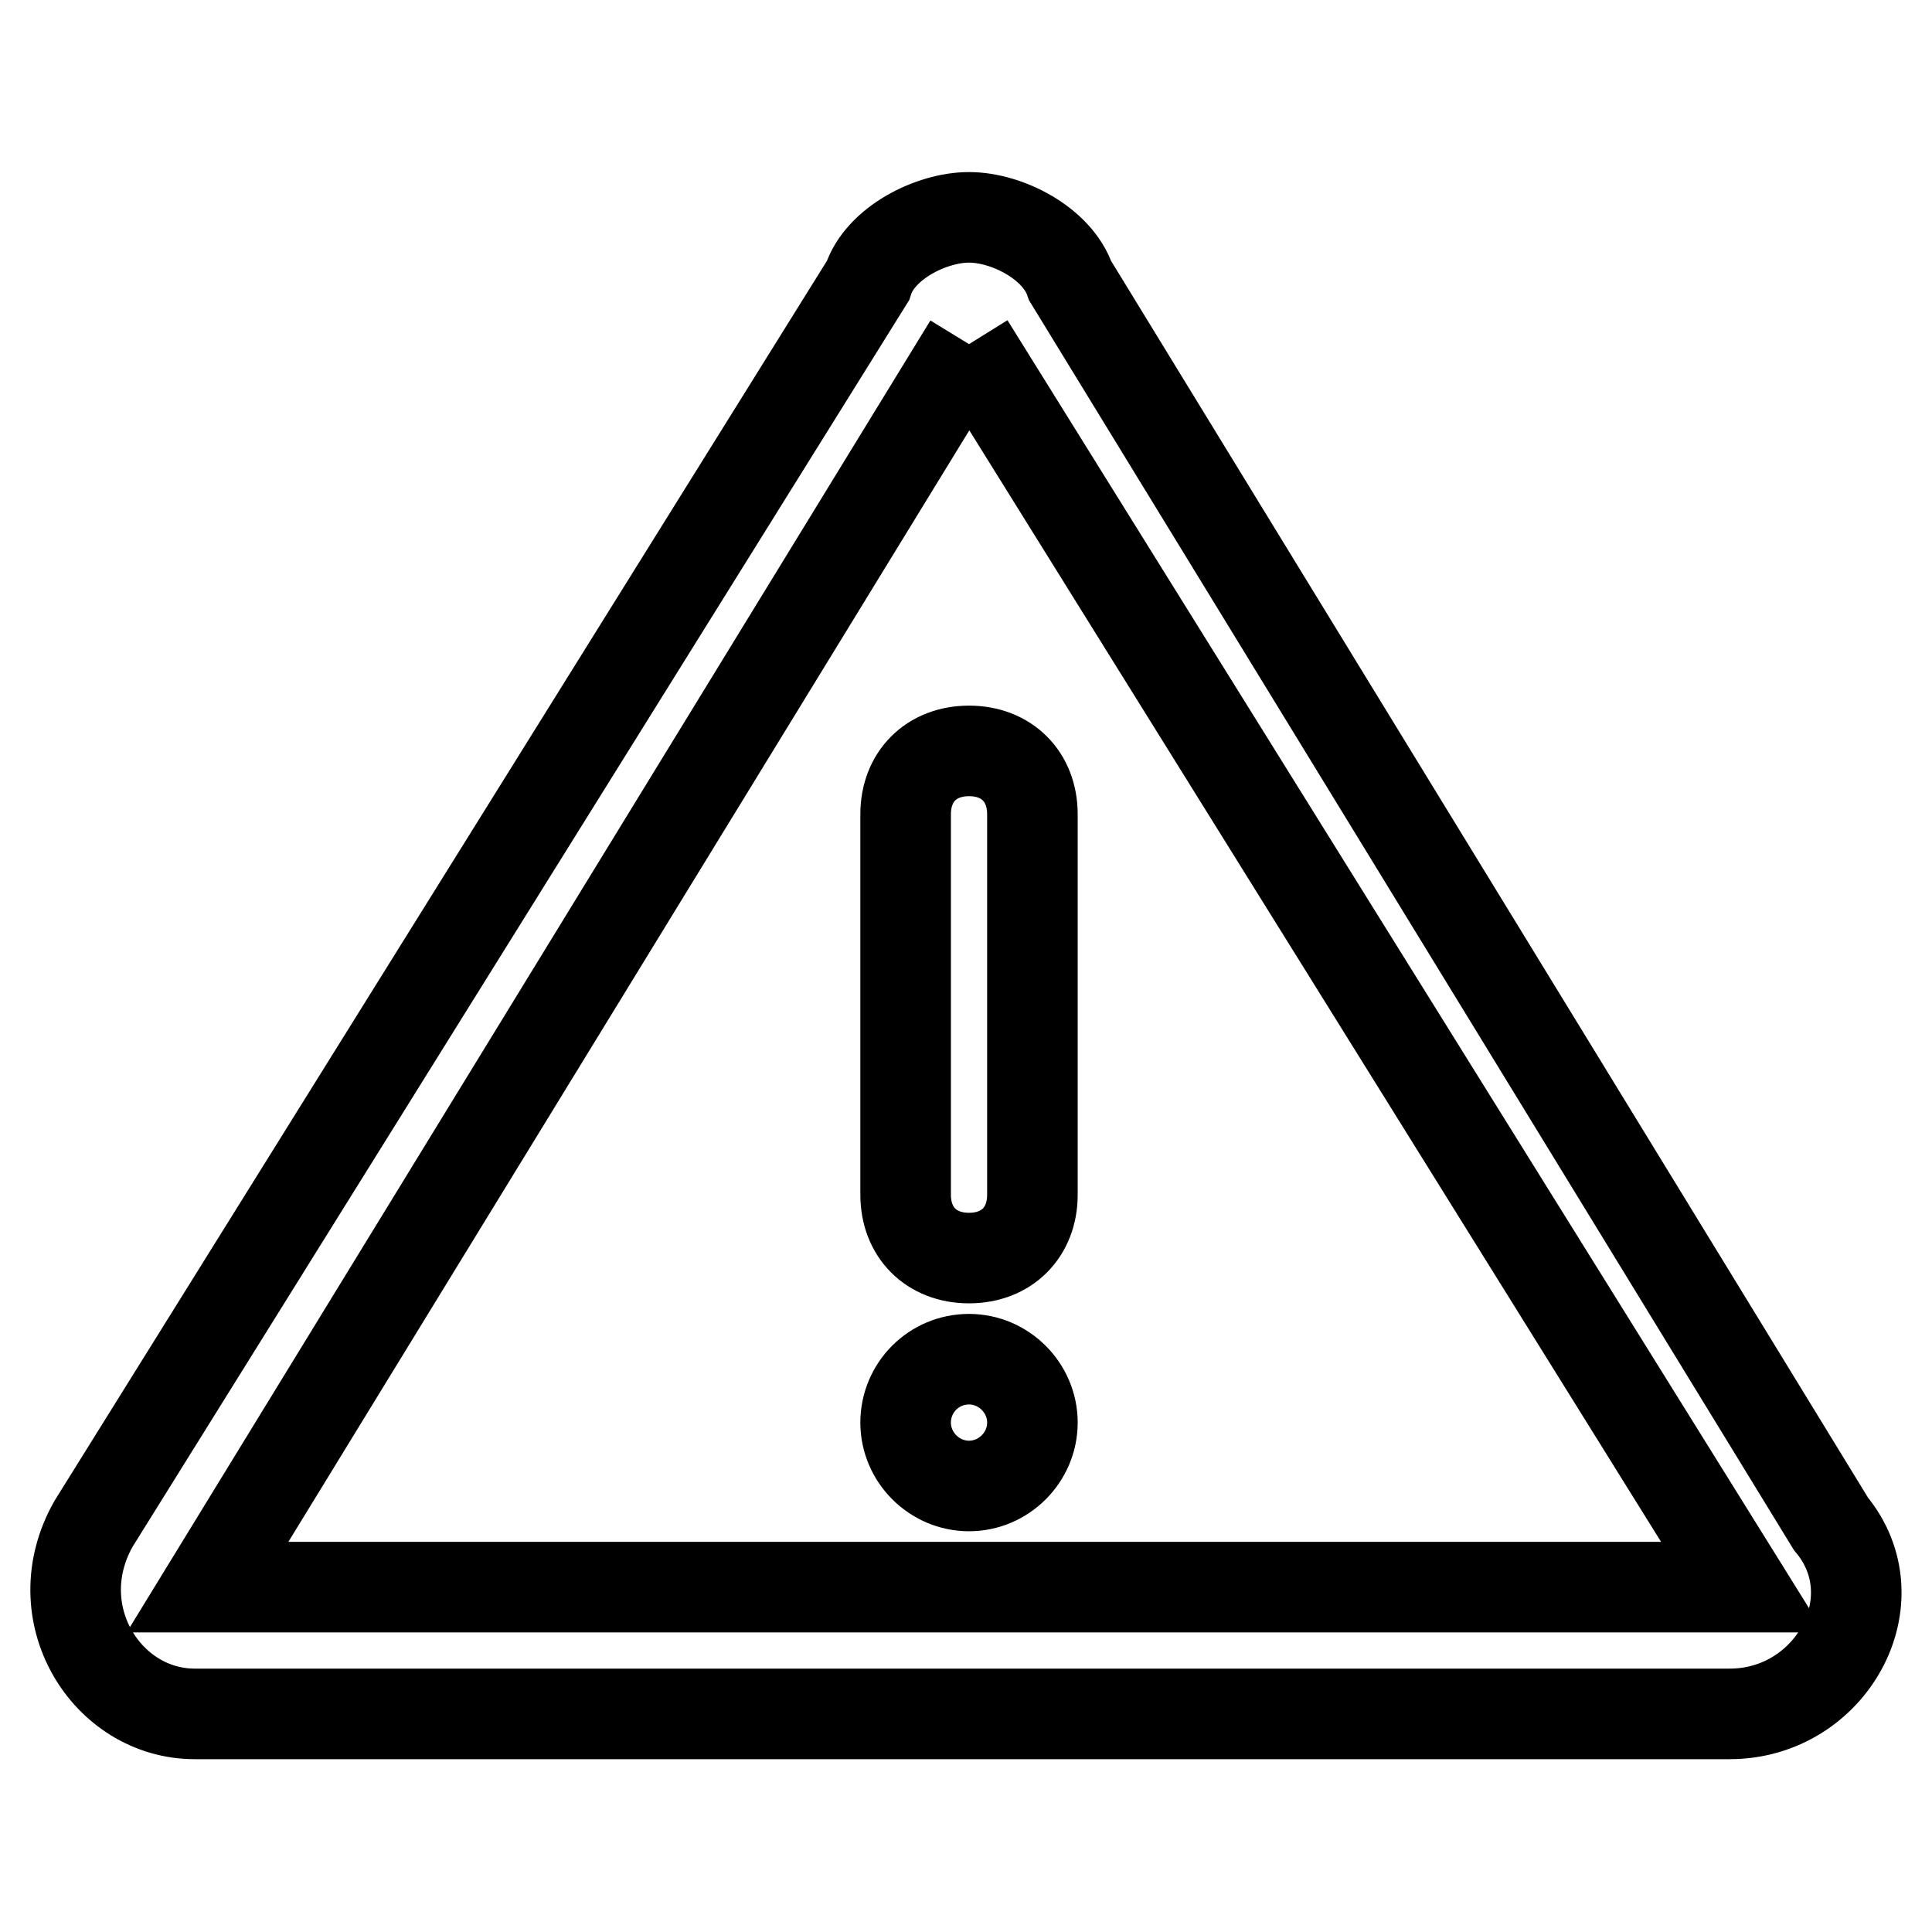
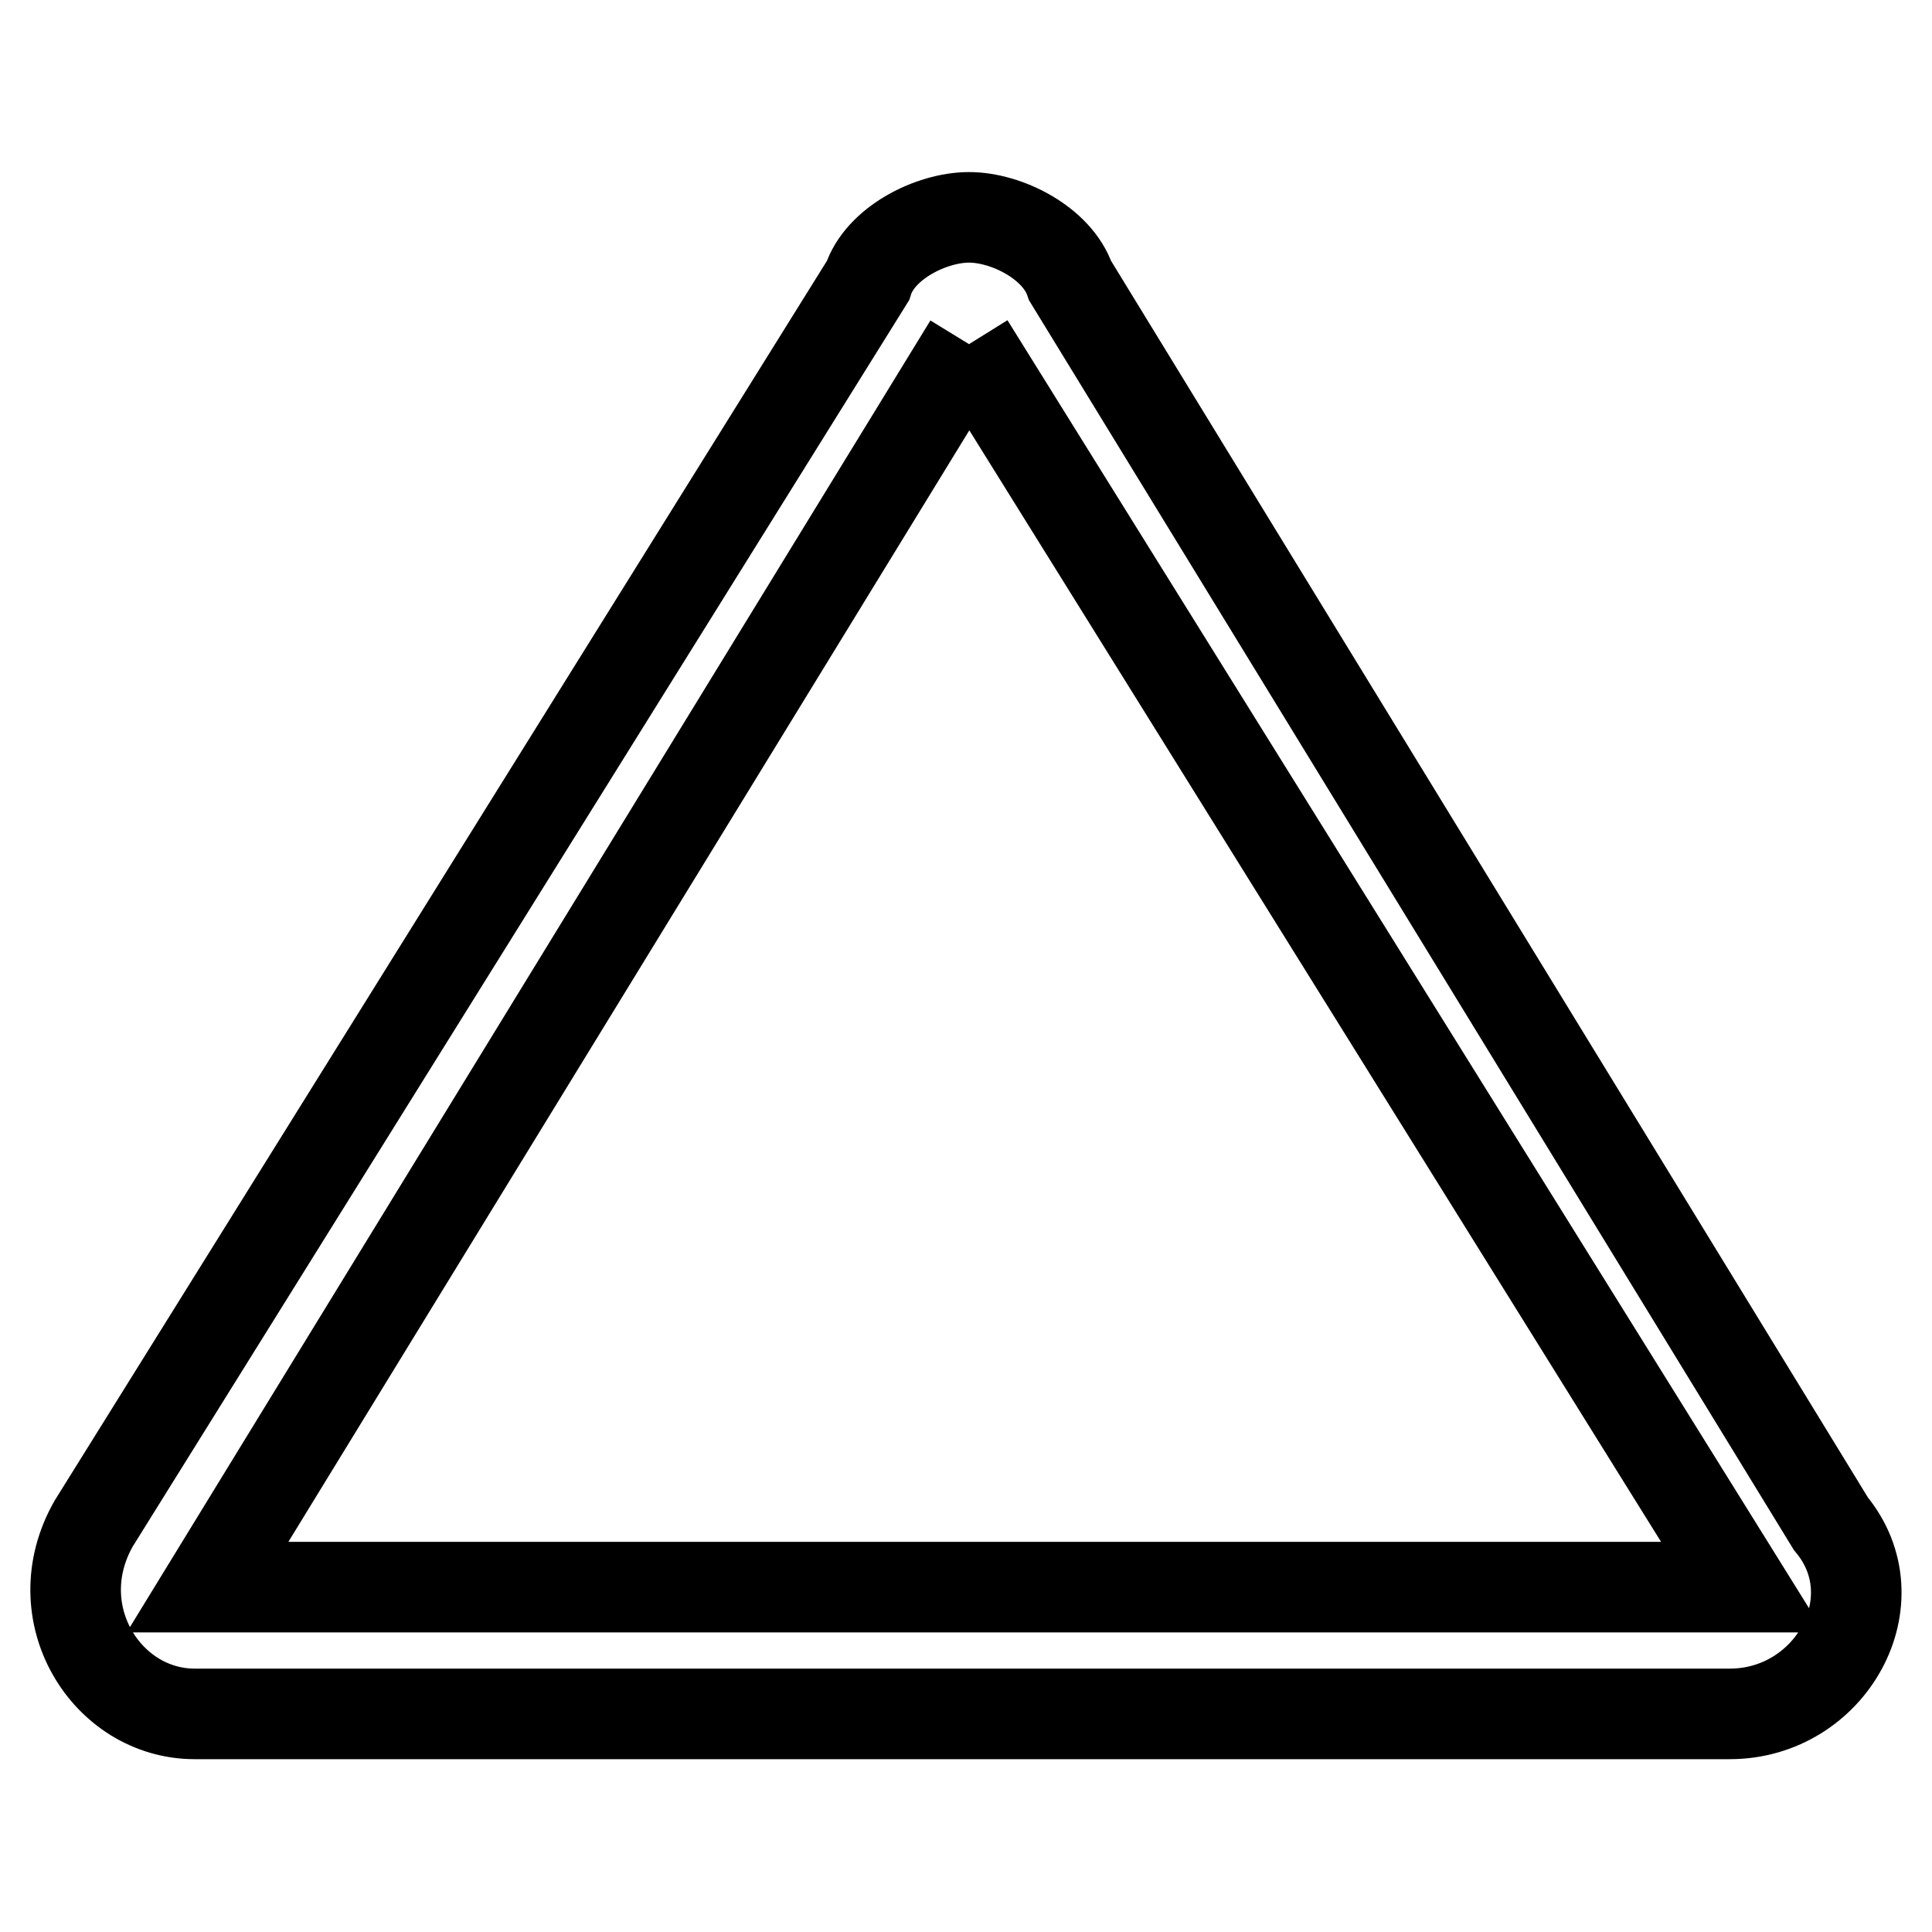
<svg xmlns="http://www.w3.org/2000/svg" version="1.1" x="0px" y="0px" viewBox="0 0 256 256" enable-background="new 0 0 256 256" xml:space="preserve">
  <g>
    <path stroke-width="12" fill-opacity="0" stroke="#000000" d="M128.4,45.6l102.5,164.7H27.5L128.4,45.6 M128.4,28.8c-5,0-11.8,3.4-13.4,8.4L12.4,201.9 c-6.7,11.8,1.7,25.2,13.4,25.2h203.4c13.4,0,21.8-15.1,13.4-25.2L141.8,37.2C140.1,32.2,133.4,28.8,128.4,28.8z" />
-     <path stroke-width="12" fill-opacity="0" stroke="#000000" d="M128.4,166.7c-5,0-8.4-3.4-8.4-8.4v-50.4c0-5,3.4-8.4,8.4-8.4s8.4,3.4,8.4,8.4v50.4 C136.8,163.3,133.4,166.7,128.4,166.7z" />
-     <path stroke-width="12" fill-opacity="0" stroke="#000000" d="M120,188.5c0,4.6,3.8,8.4,8.4,8.4c4.6,0,8.4-3.8,8.4-8.4s-3.8-8.4-8.4-8.4C123.7,180.1,120,183.9,120,188.5 z" />
  </g>
</svg>